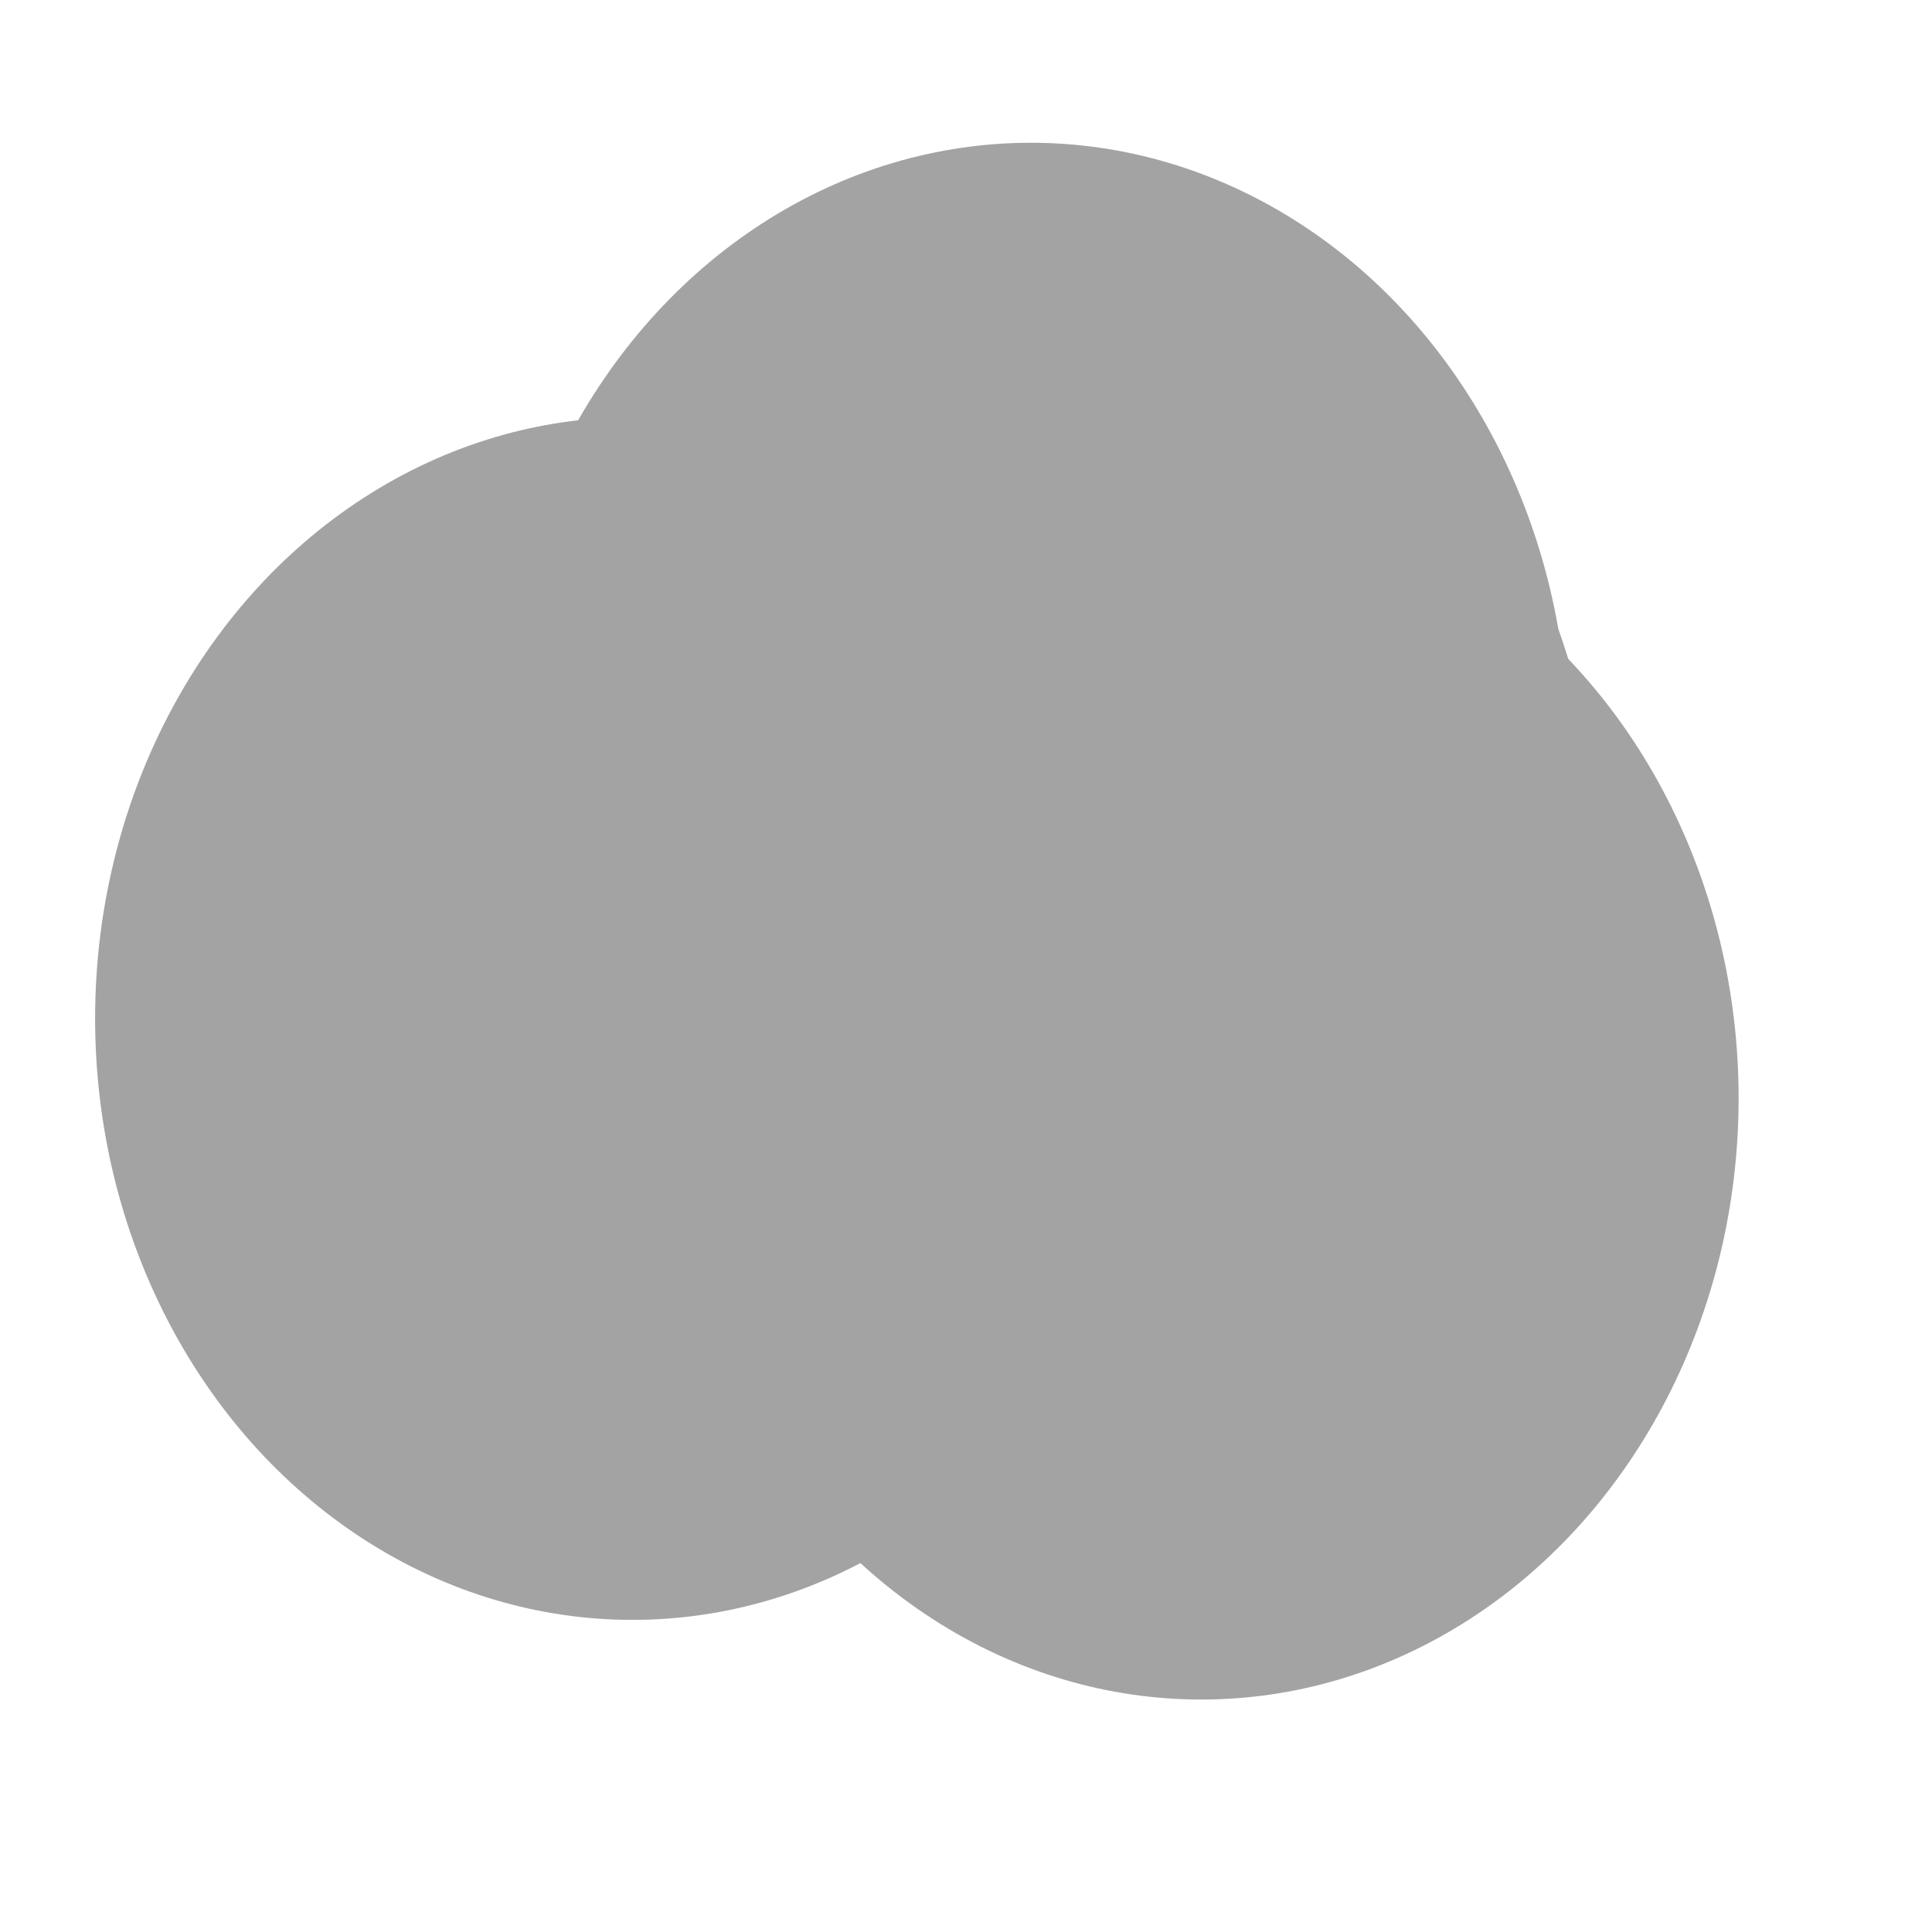
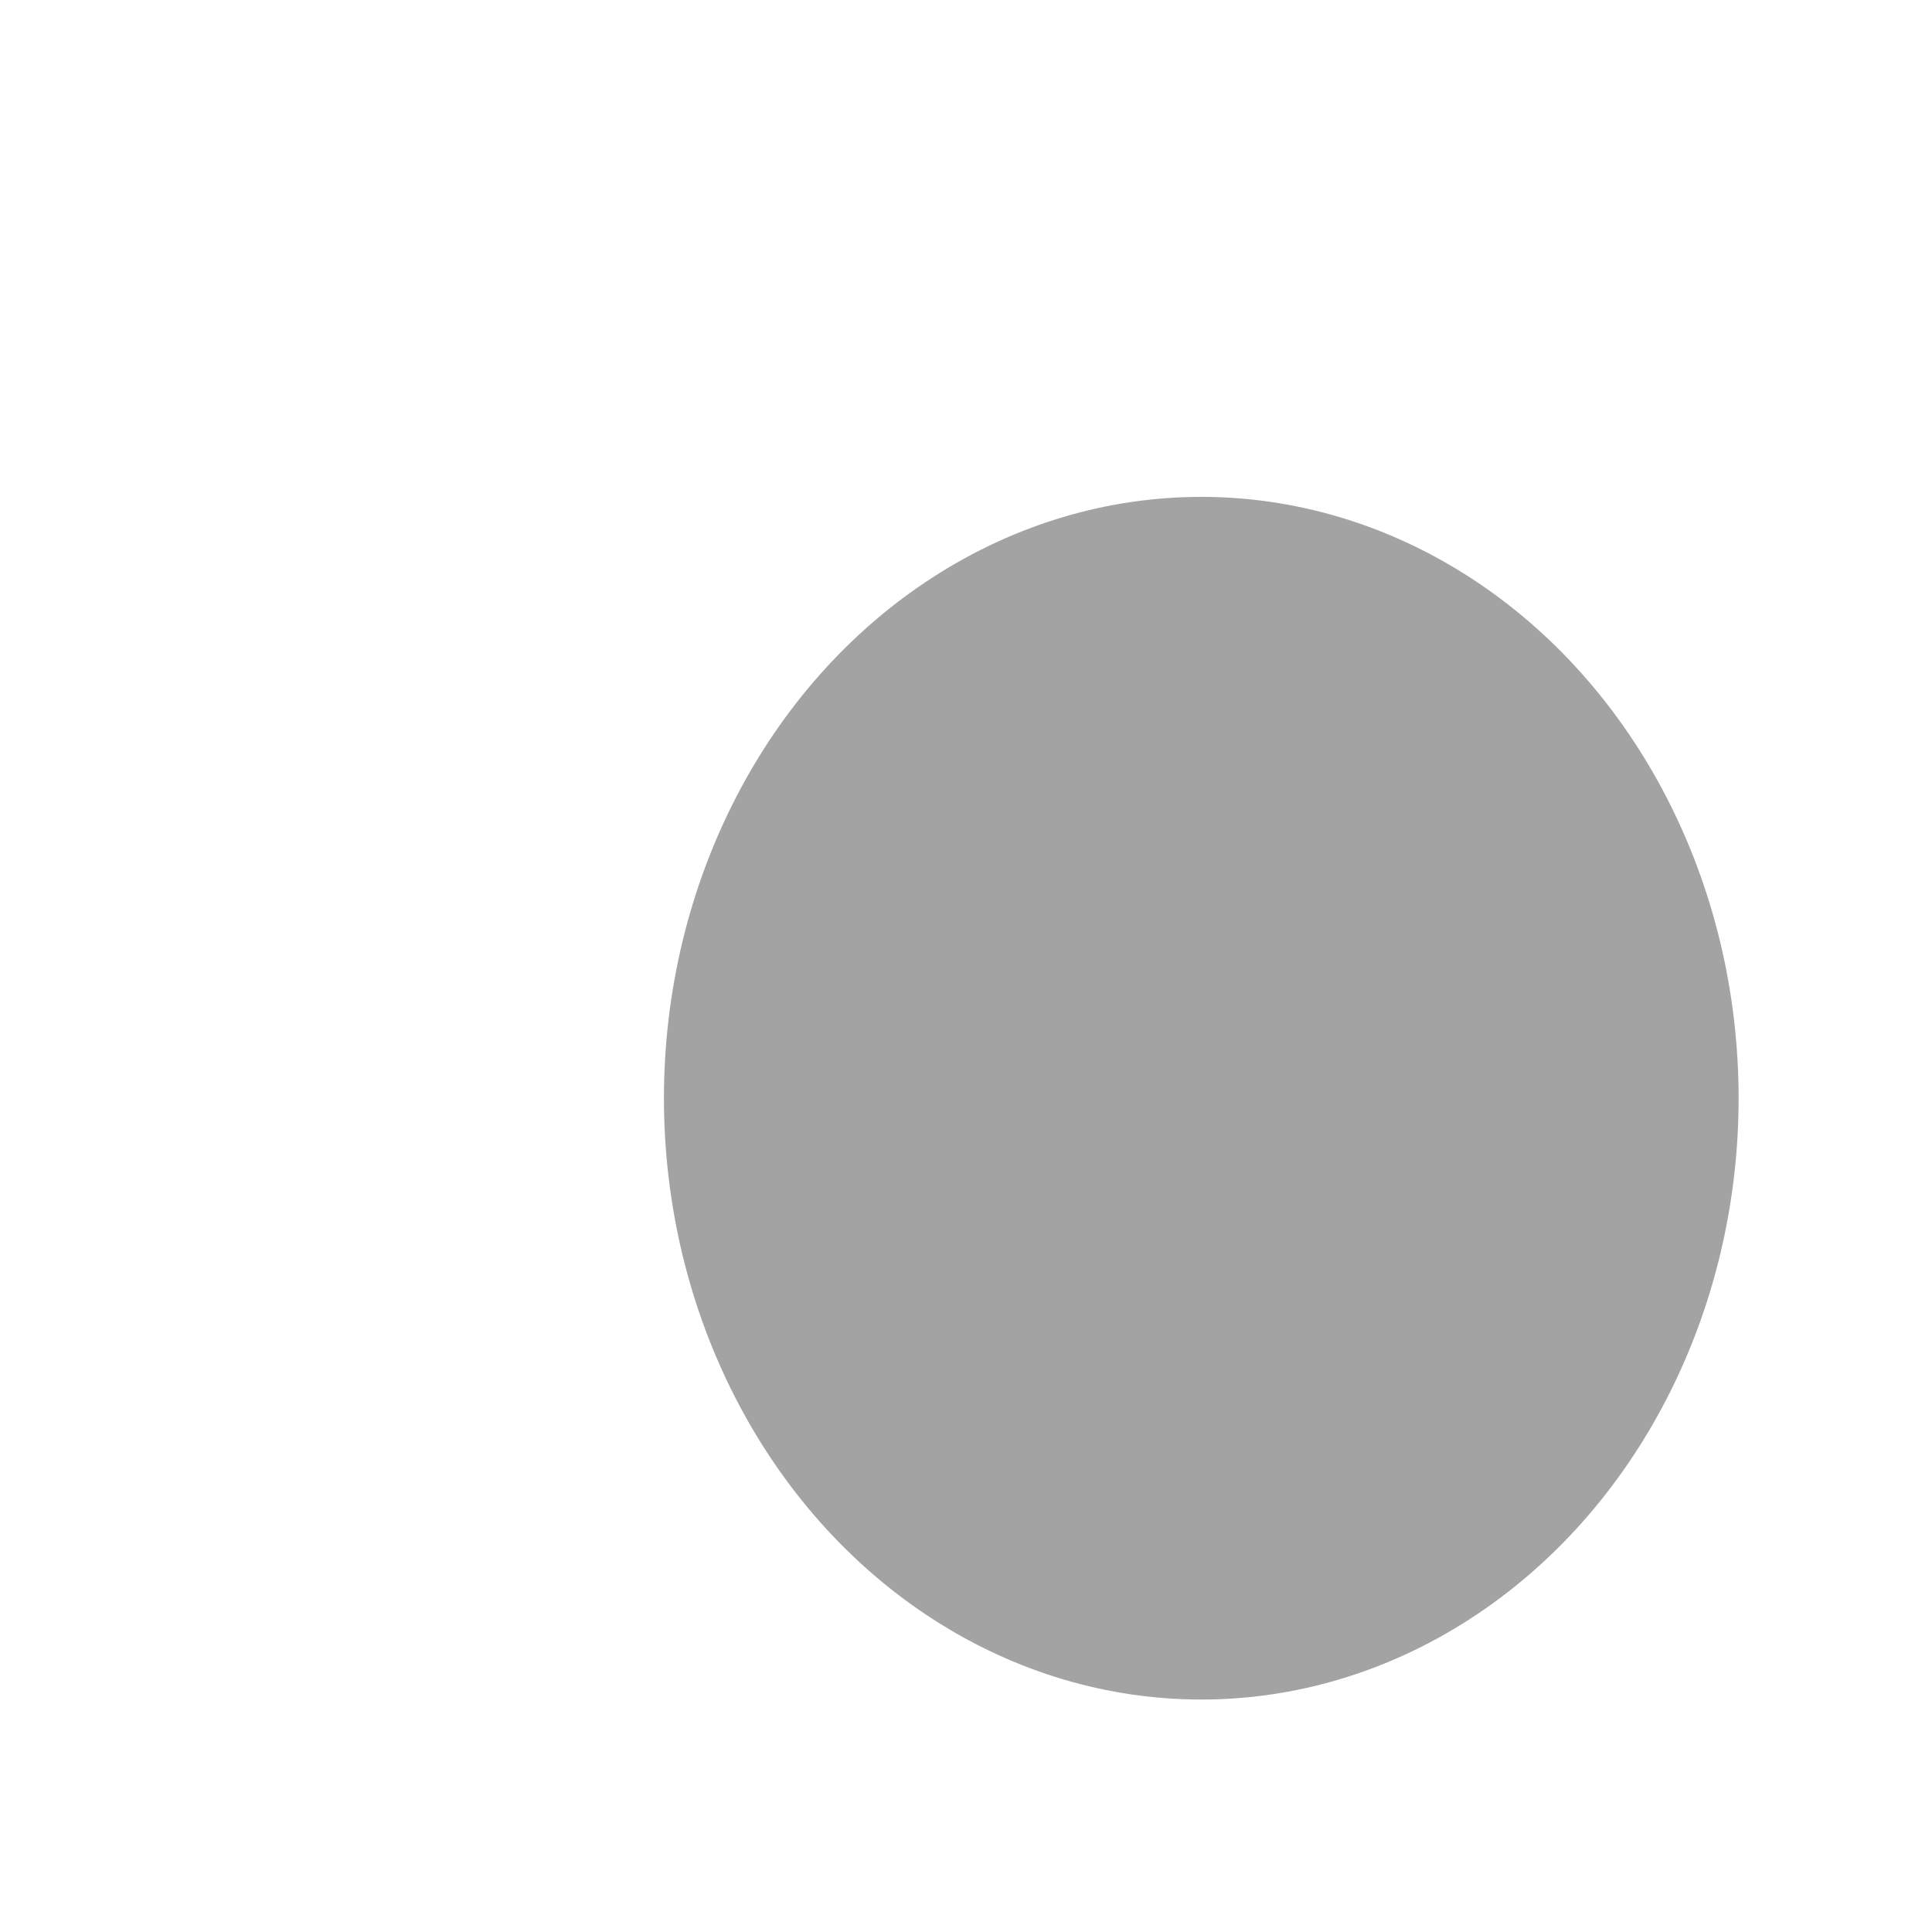
<svg xmlns="http://www.w3.org/2000/svg" version="1.1" viewBox="0 0 800 800" opacity="0.36">
  <defs>
    <filter id="bbblurry-filter" x="-100%" y="-100%" width="400%" height="400%" filterUnits="objectBoundingBox" primitiveUnits="userSpaceOnUse" color-interpolation-filters="sRGB">
      <feGaussianBlur stdDeviation="40" x="0%" y="0%" width="100%" height="100%" in="SourceGraphic" edgeMode="none" result="blur" />
    </filter>
  </defs>
  <g filter="url(#bbblurry-filter)">
-     <ellipse rx="222.5" ry="249" cx="438.706" cy="353.02" fill="hsla(310, 72%, 59%, 0.28)" />
    <ellipse rx="222.5" ry="249" cx="497.422" cy="454.744" fill="hsla(325, 87%, 56%, 0.60)" />
-     <ellipse rx="222.5" ry="249" cx="261.885" cy="421.759" fill="hsla(278, 93%, 49%, 0.22)" />
-     <ellipse rx="222.5" ry="249" cx="426.879" cy="308.116" fill="hsla(226, 73%, 49%, 0.36)" />
  </g>
</svg>